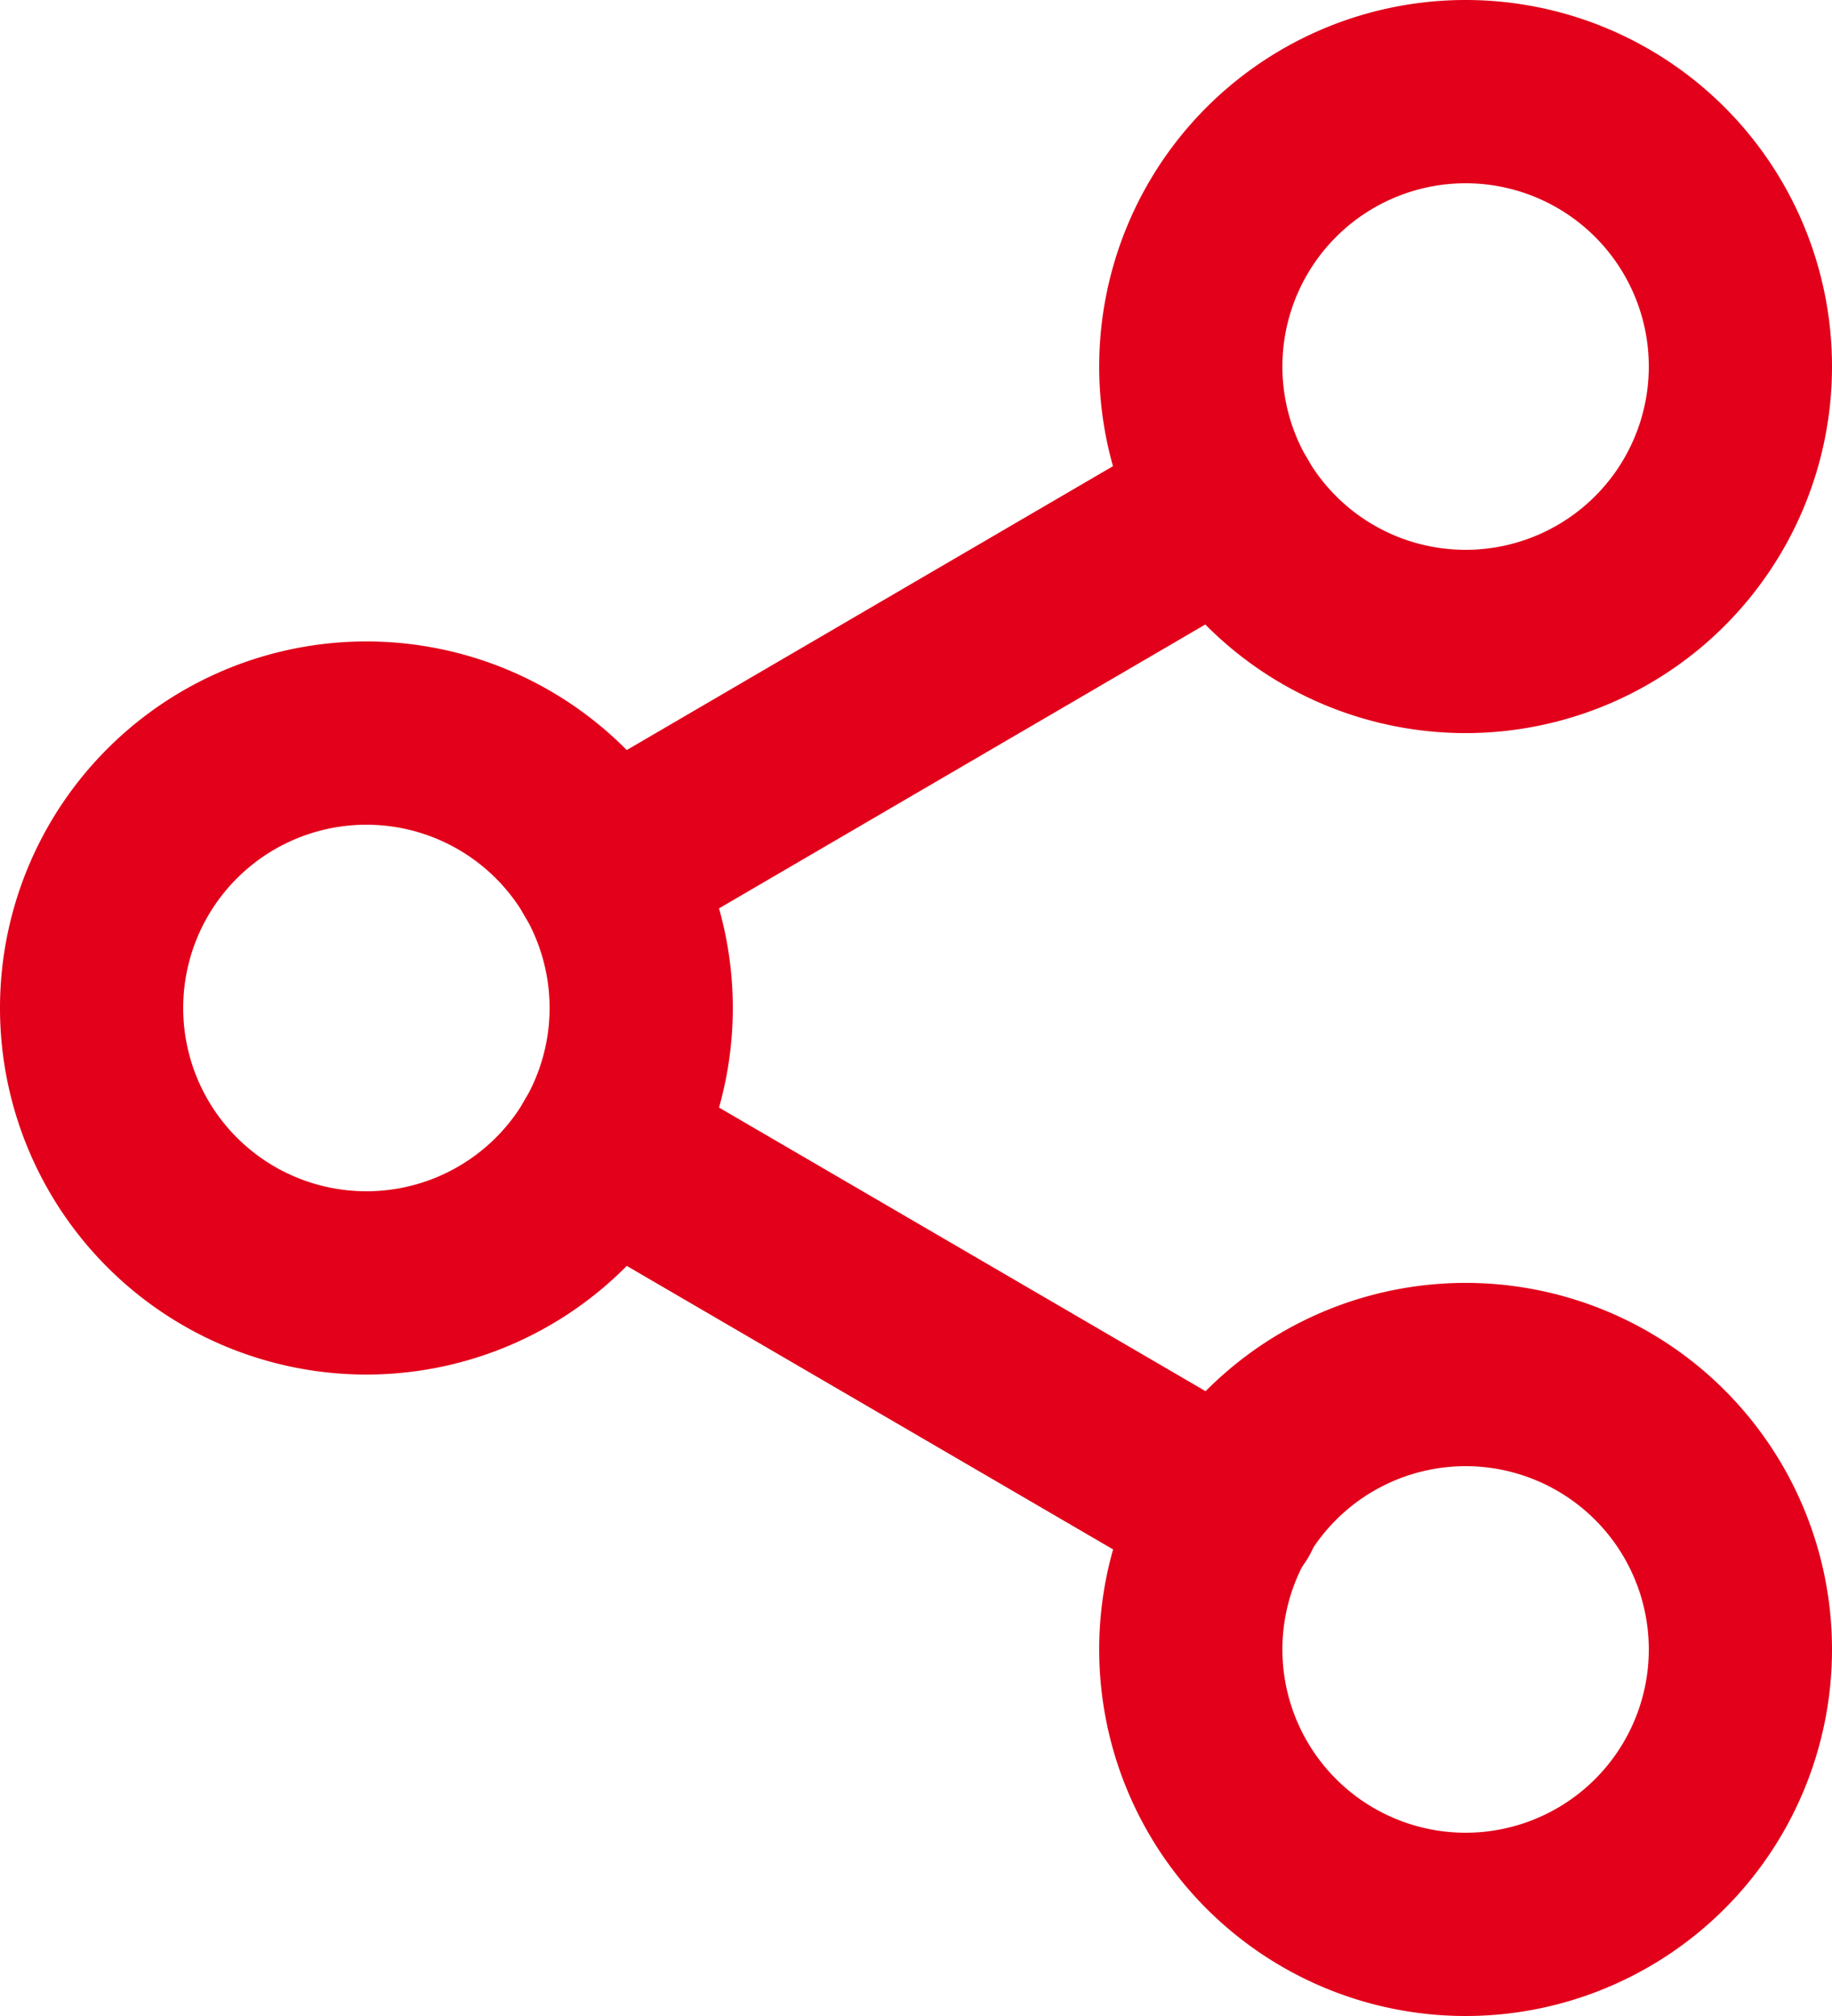
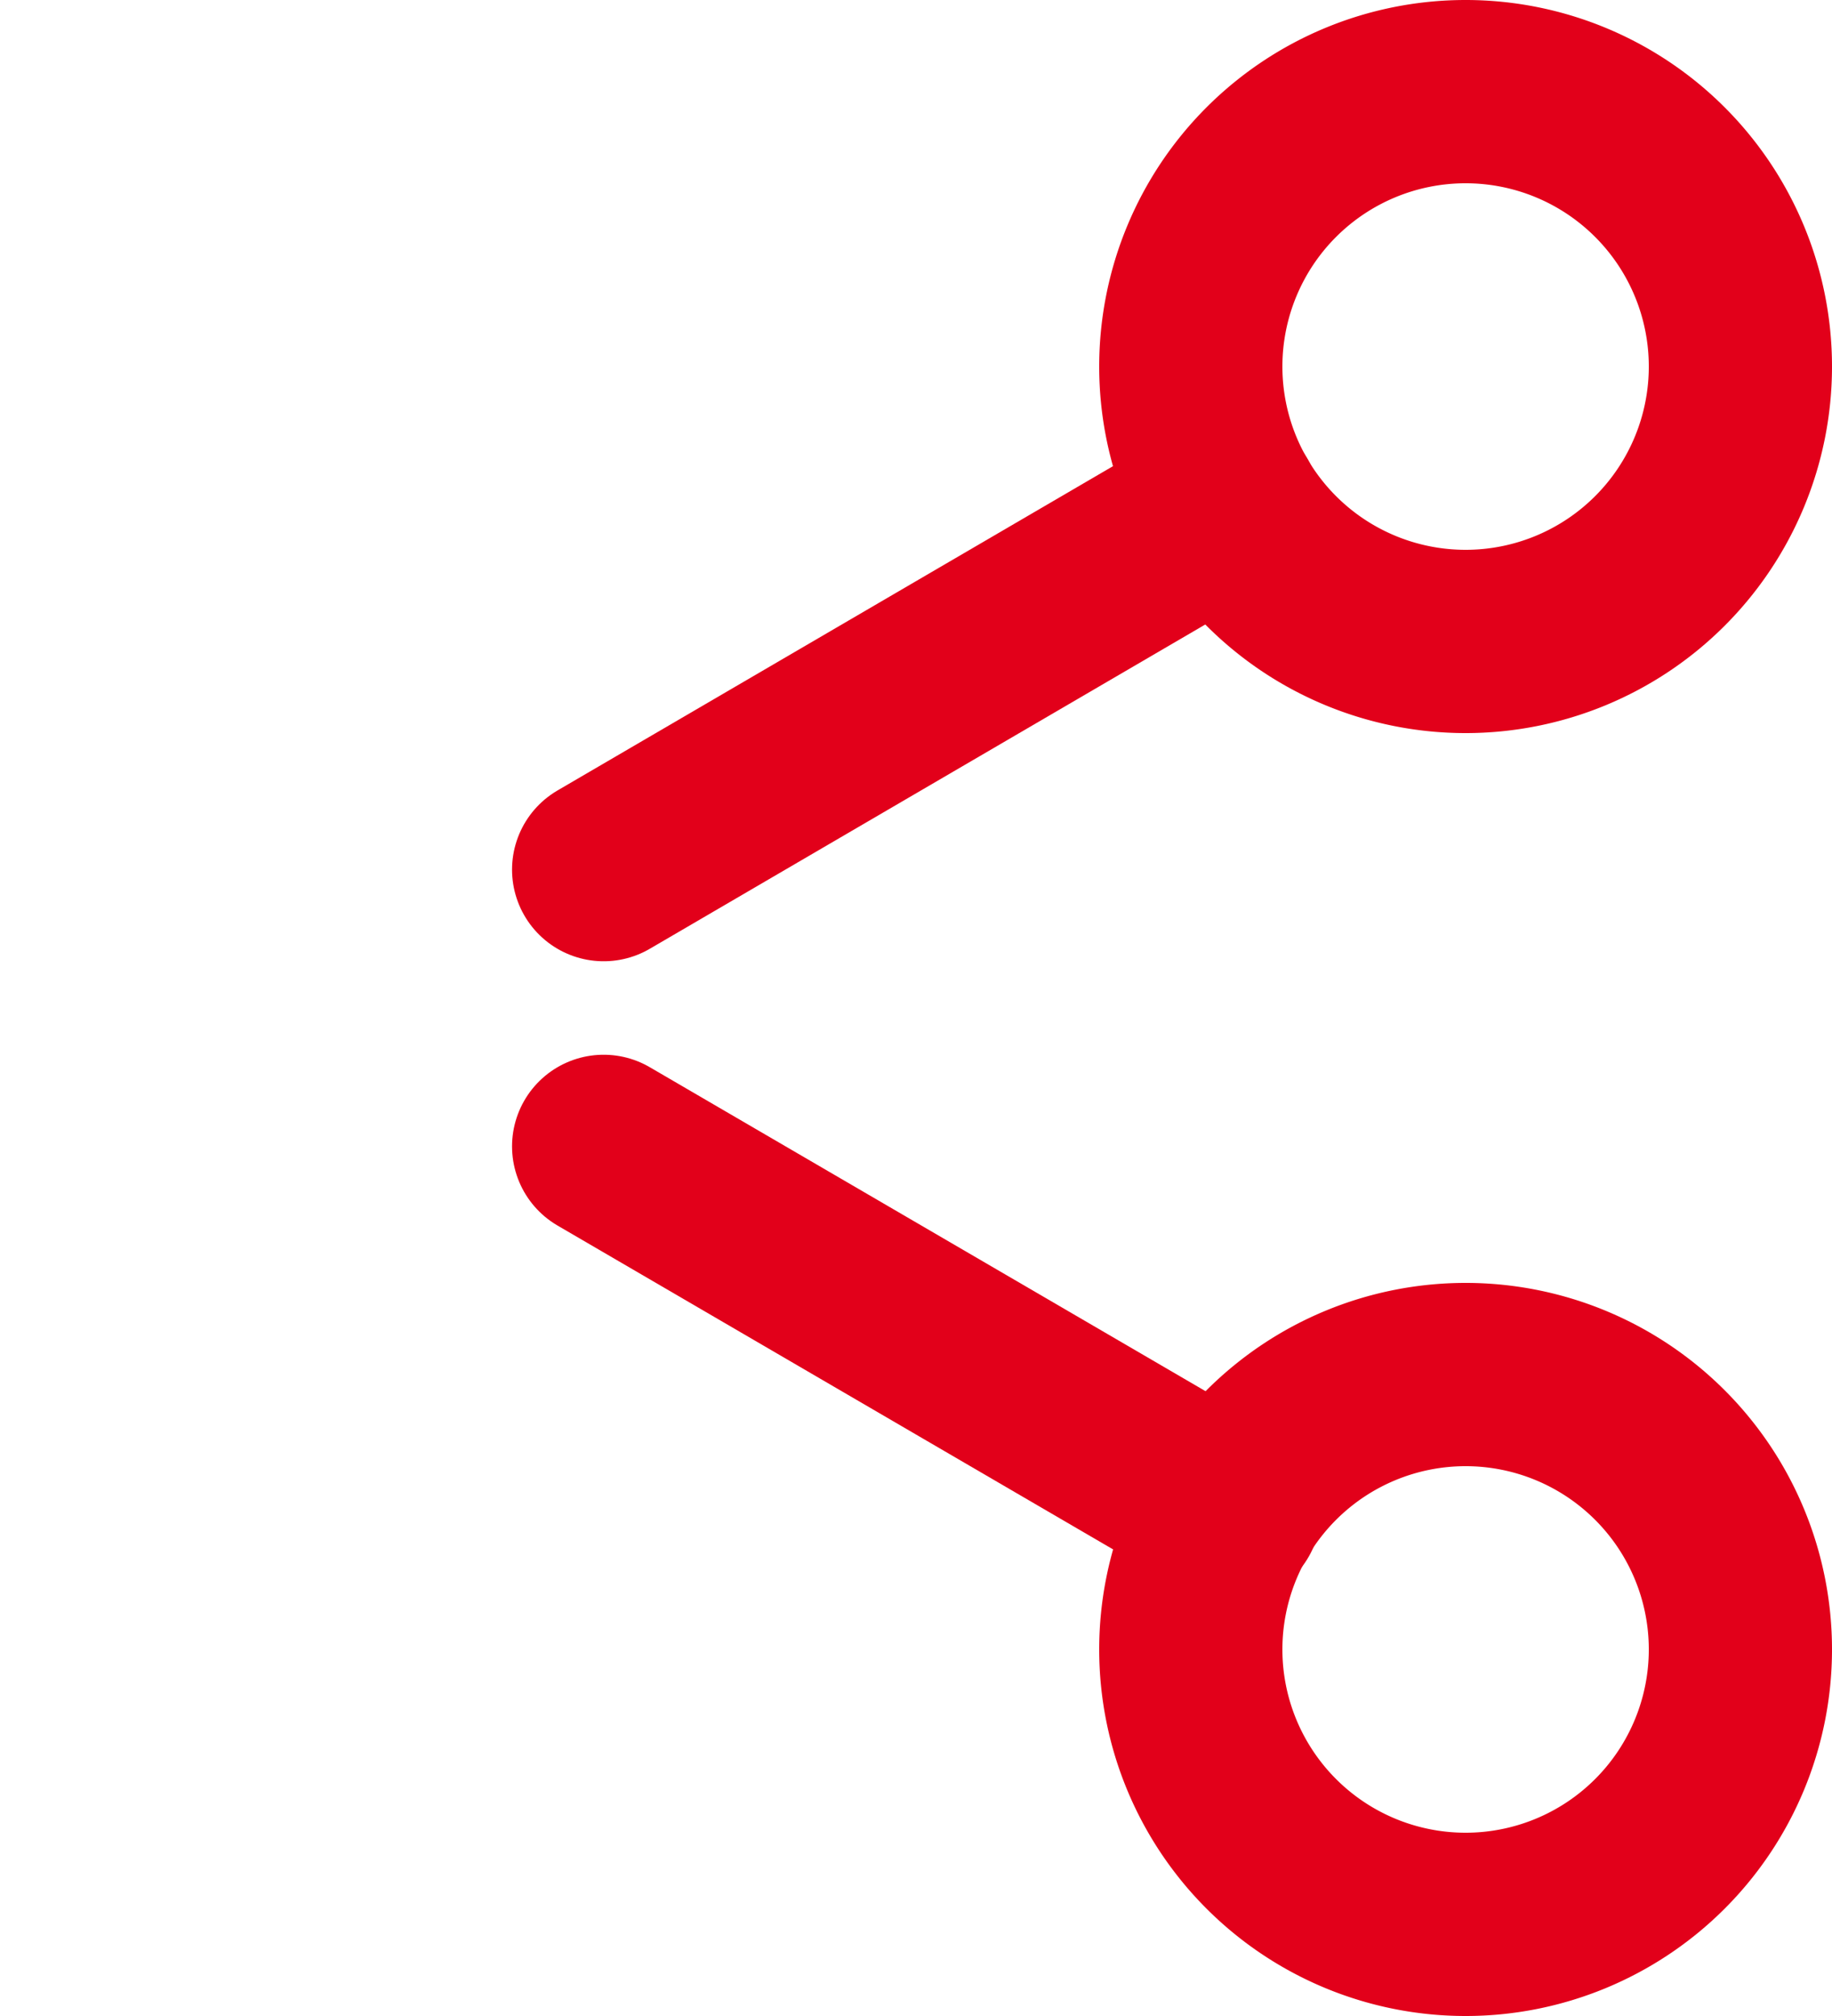
<svg xmlns="http://www.w3.org/2000/svg" width="30" height="33" viewBox="0 0 30 33">
  <g id="Icon_feather-share-2" data-name="Icon feather-share-2" transform="translate(-3 -1.5)">
    <path id="Path_6543" data-name="Path 6543" d="M31.5,7.5A4.5,4.5,0,1,1,27,3,4.5,4.5,0,0,1,31.5,7.5Z" fill="none" stroke="#e2001a" stroke-linecap="round" stroke-linejoin="round" stroke-width="3" />
-     <path id="Path_6544" data-name="Path 6544" d="M13.5,18A4.5,4.5,0,1,1,9,13.5,4.5,4.5,0,0,1,13.5,18Z" fill="none" stroke="#e2001a" stroke-linecap="round" stroke-linejoin="round" stroke-width="3" />
-     <path id="Path_6545" data-name="Path 6545" d="M31.5,28.5A4.5,4.5,0,1,1,27,24,4.5,4.5,0,0,1,31.5,28.5Z" fill="none" stroke="#e2001a" stroke-linecap="round" stroke-linejoin="round" stroke-width="3" />
+     <path id="Path_6545" data-name="Path 6545" d="M31.5,28.5A4.5,4.5,0,1,1,27,24,4.5,4.5,0,0,1,31.5,28.5" fill="none" stroke="#e2001a" stroke-linecap="round" stroke-linejoin="round" stroke-width="3" />
    <path id="Path_6546" data-name="Path 6546" d="M12.885,20.265l10.245,5.97" fill="none" stroke="#e2001a" stroke-linecap="round" stroke-linejoin="round" stroke-width="3" />
    <path id="Path_6547" data-name="Path 6547" d="M23.115,9.765l-10.23,5.97" fill="none" stroke="#e2001a" stroke-linecap="round" stroke-linejoin="round" stroke-width="3" />
  </g>
</svg>